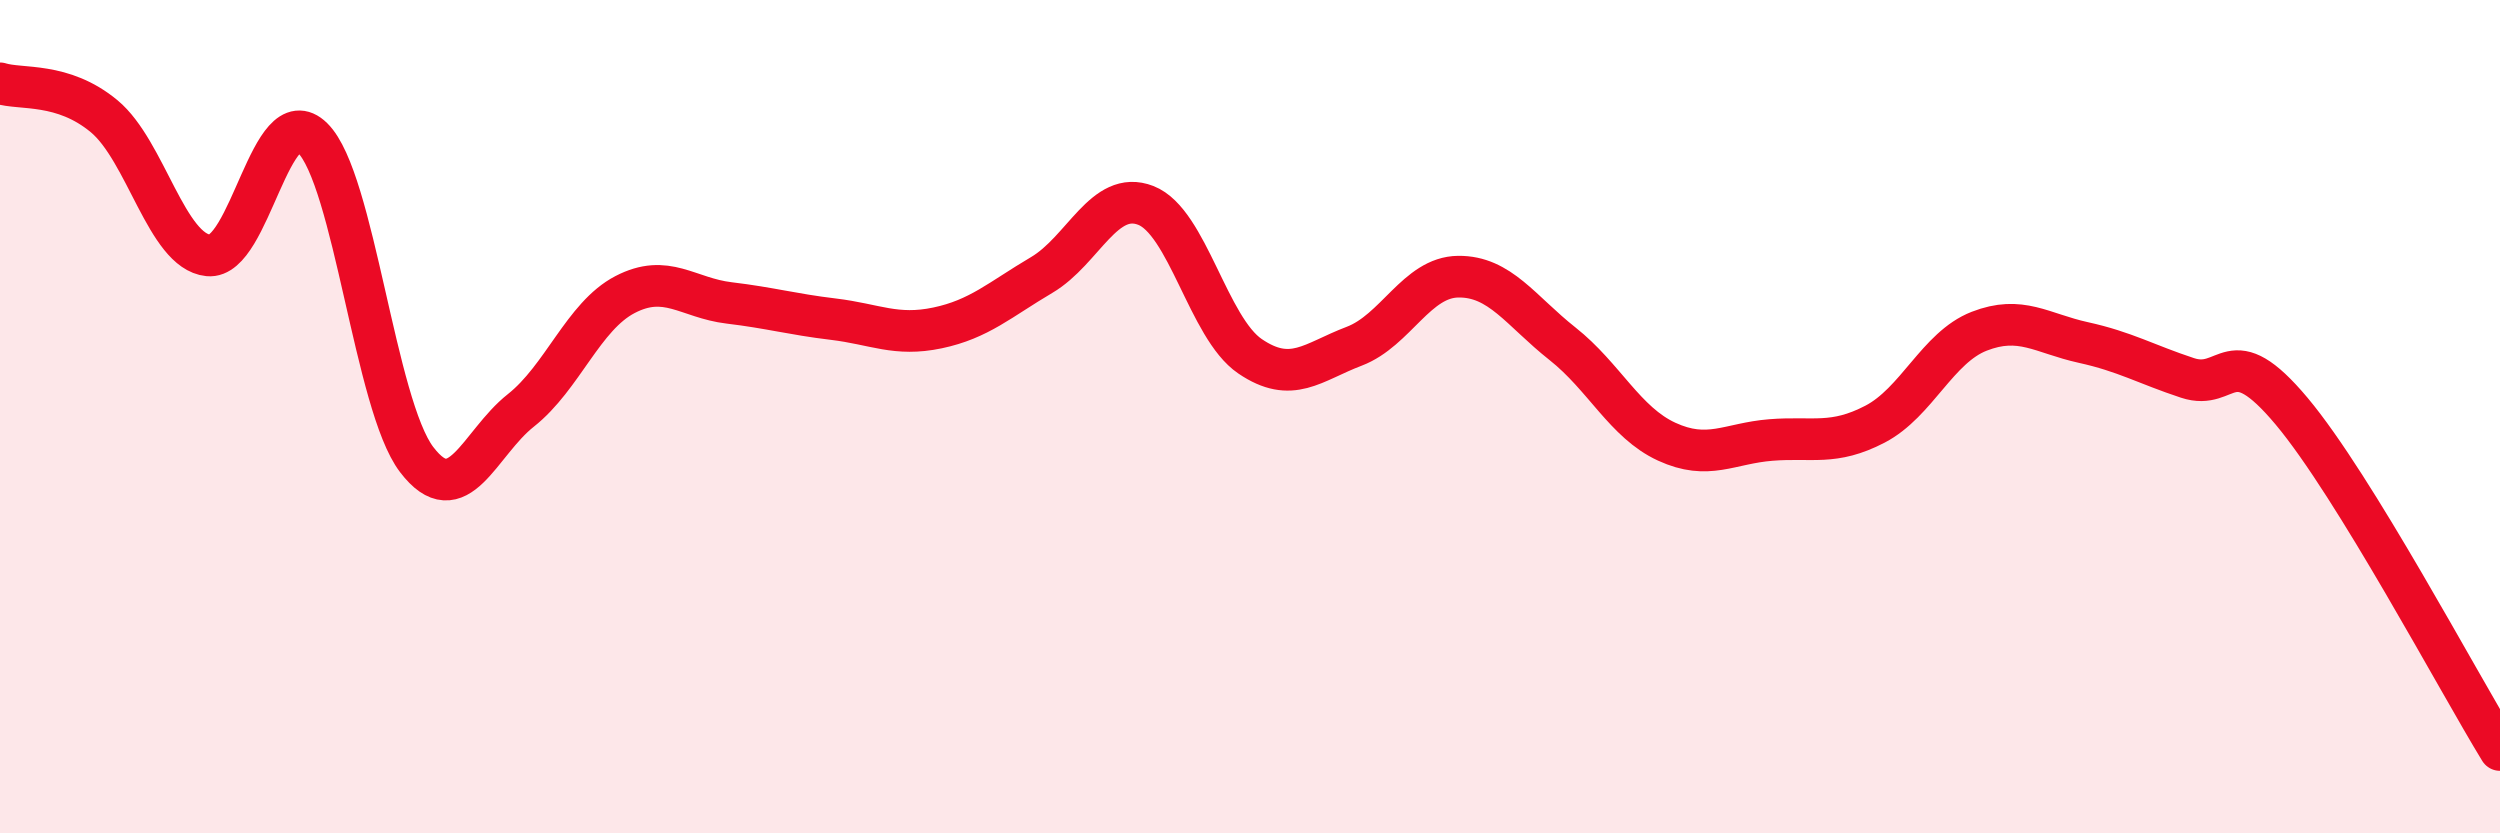
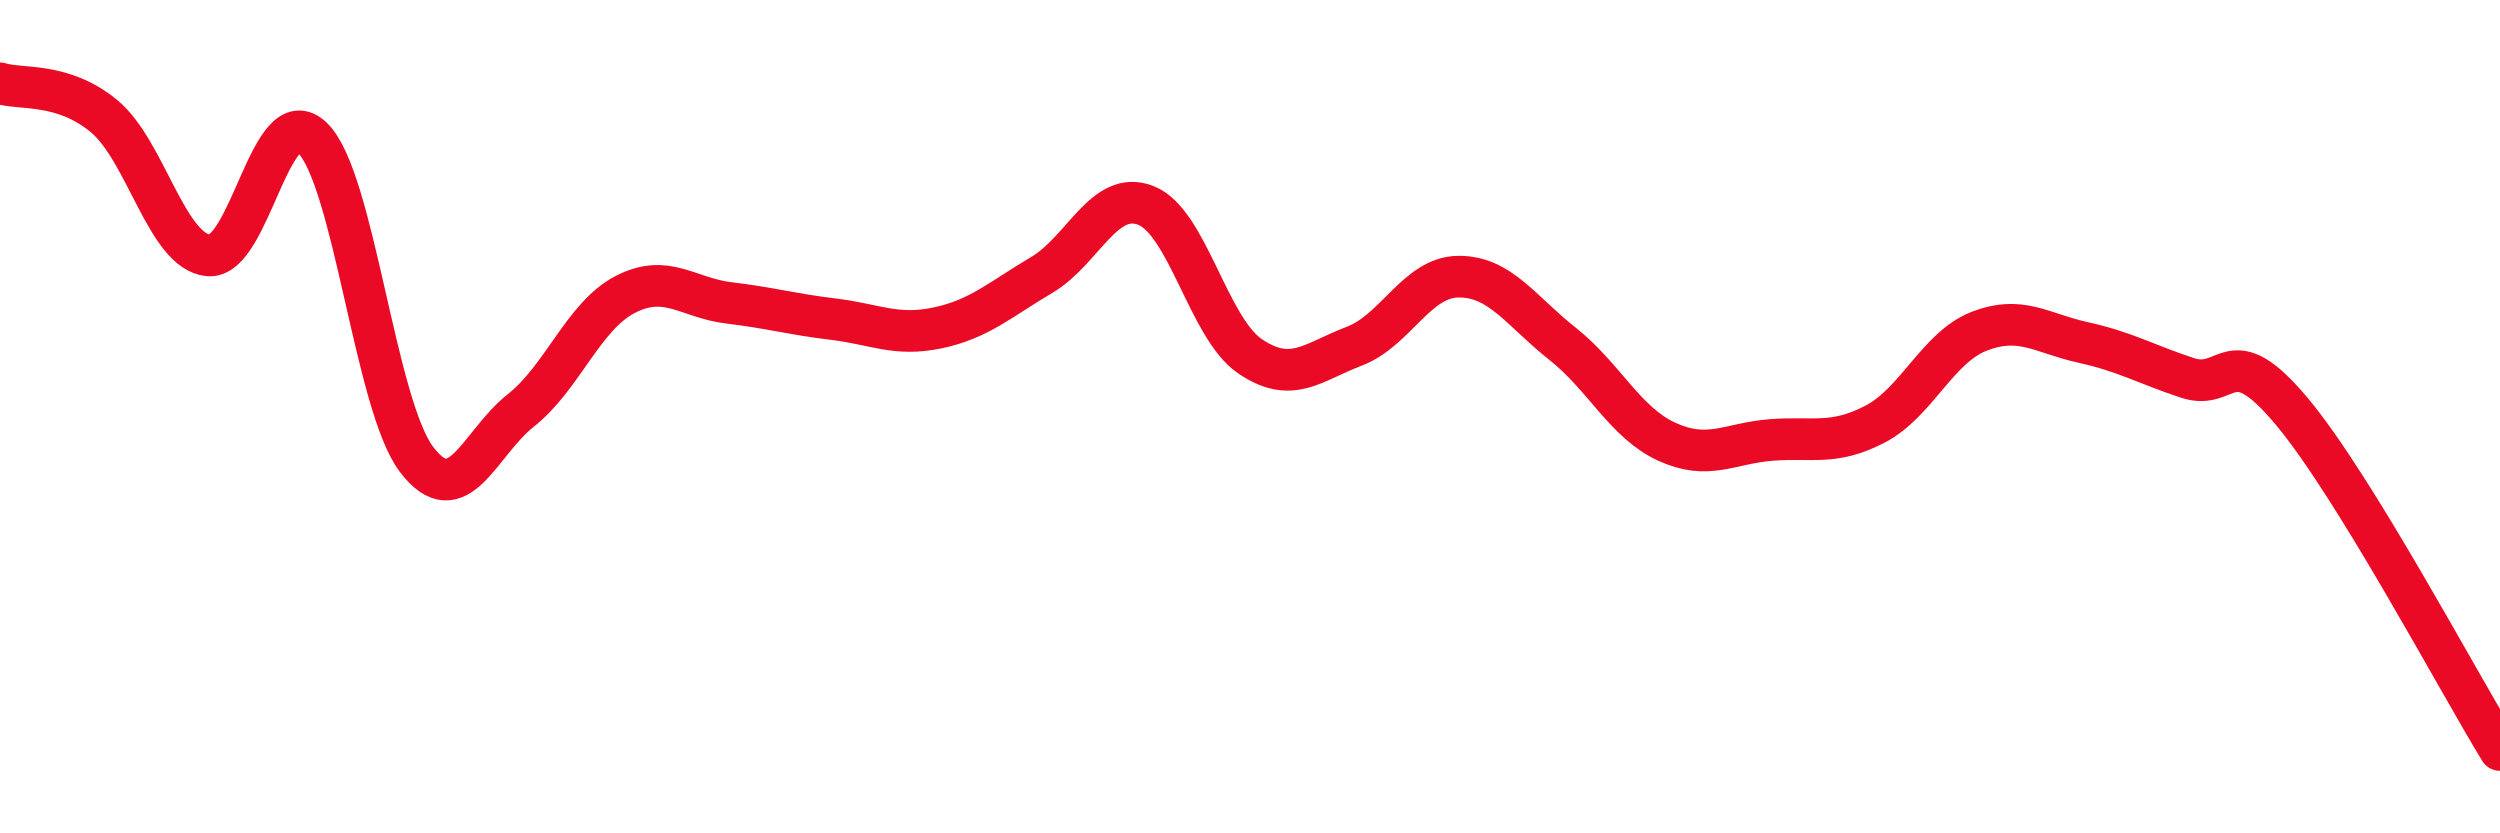
<svg xmlns="http://www.w3.org/2000/svg" width="60" height="20" viewBox="0 0 60 20">
-   <path d="M 0,2 C 0.5,2.16 1.5,1.96 2.5,2.79 C 3.5,3.62 4,6.03 5,6.13 C 6,6.23 6.5,2.33 7.5,3.31 C 8.5,4.29 9,9.72 10,11.03 C 11,12.34 11.5,10.64 12.5,9.85 C 13.5,9.06 14,7.59 15,7.07 C 16,6.55 16.5,7.15 17.5,7.27 C 18.5,7.39 19,7.54 20,7.66 C 21,7.78 21.5,8.08 22.5,7.87 C 23.5,7.66 24,7.19 25,6.6 C 26,6.01 26.5,4.54 27.5,4.93 C 28.5,5.32 29,7.87 30,8.55 C 31,9.23 31.5,8.69 32.5,8.31 C 33.5,7.93 34,6.65 35,6.64 C 36,6.63 36.5,7.46 37.5,8.25 C 38.5,9.04 39,10.14 40,10.6 C 41,11.06 41.5,10.64 42.5,10.56 C 43.5,10.48 44,10.7 45,10.18 C 46,9.66 46.5,8.34 47.5,7.95 C 48.5,7.56 49,8 50,8.22 C 51,8.44 51.5,8.74 52.5,9.07 C 53.5,9.4 53.5,8.08 55,9.87 C 56.5,11.66 59,16.37 60,18L60 20L0 20Z" fill="#EB0A25" opacity="0.1" stroke-linecap="round" stroke-linejoin="round" />
  <path d="M 0,2 C 0.5,2.16 1.5,1.96 2.5,2.79 C 3.5,3.62 4,6.03 5,6.13 C 6,6.23 6.5,2.33 7.5,3.31 C 8.5,4.29 9,9.72 10,11.03 C 11,12.34 11.5,10.64 12.5,9.85 C 13.5,9.06 14,7.59 15,7.07 C 16,6.55 16.5,7.15 17.5,7.27 C 18.5,7.39 19,7.54 20,7.66 C 21,7.78 21.5,8.08 22.5,7.87 C 23.5,7.66 24,7.19 25,6.6 C 26,6.01 26.5,4.54 27.5,4.93 C 28.5,5.32 29,7.87 30,8.55 C 31,9.23 31.5,8.69 32.5,8.31 C 33.5,7.93 34,6.65 35,6.64 C 36,6.63 36.5,7.46 37.5,8.25 C 38.5,9.04 39,10.14 40,10.6 C 41,11.06 41.5,10.64 42.5,10.56 C 43.5,10.48 44,10.7 45,10.18 C 46,9.66 46.5,8.34 47.5,7.95 C 48.5,7.56 49,8 50,8.22 C 51,8.44 51.5,8.74 52.5,9.07 C 53.5,9.4 53.5,8.08 55,9.87 C 56.5,11.66 59,16.37 60,18" stroke="#EB0A25" stroke-width="1" fill="none" stroke-linecap="round" stroke-linejoin="round" />
</svg>